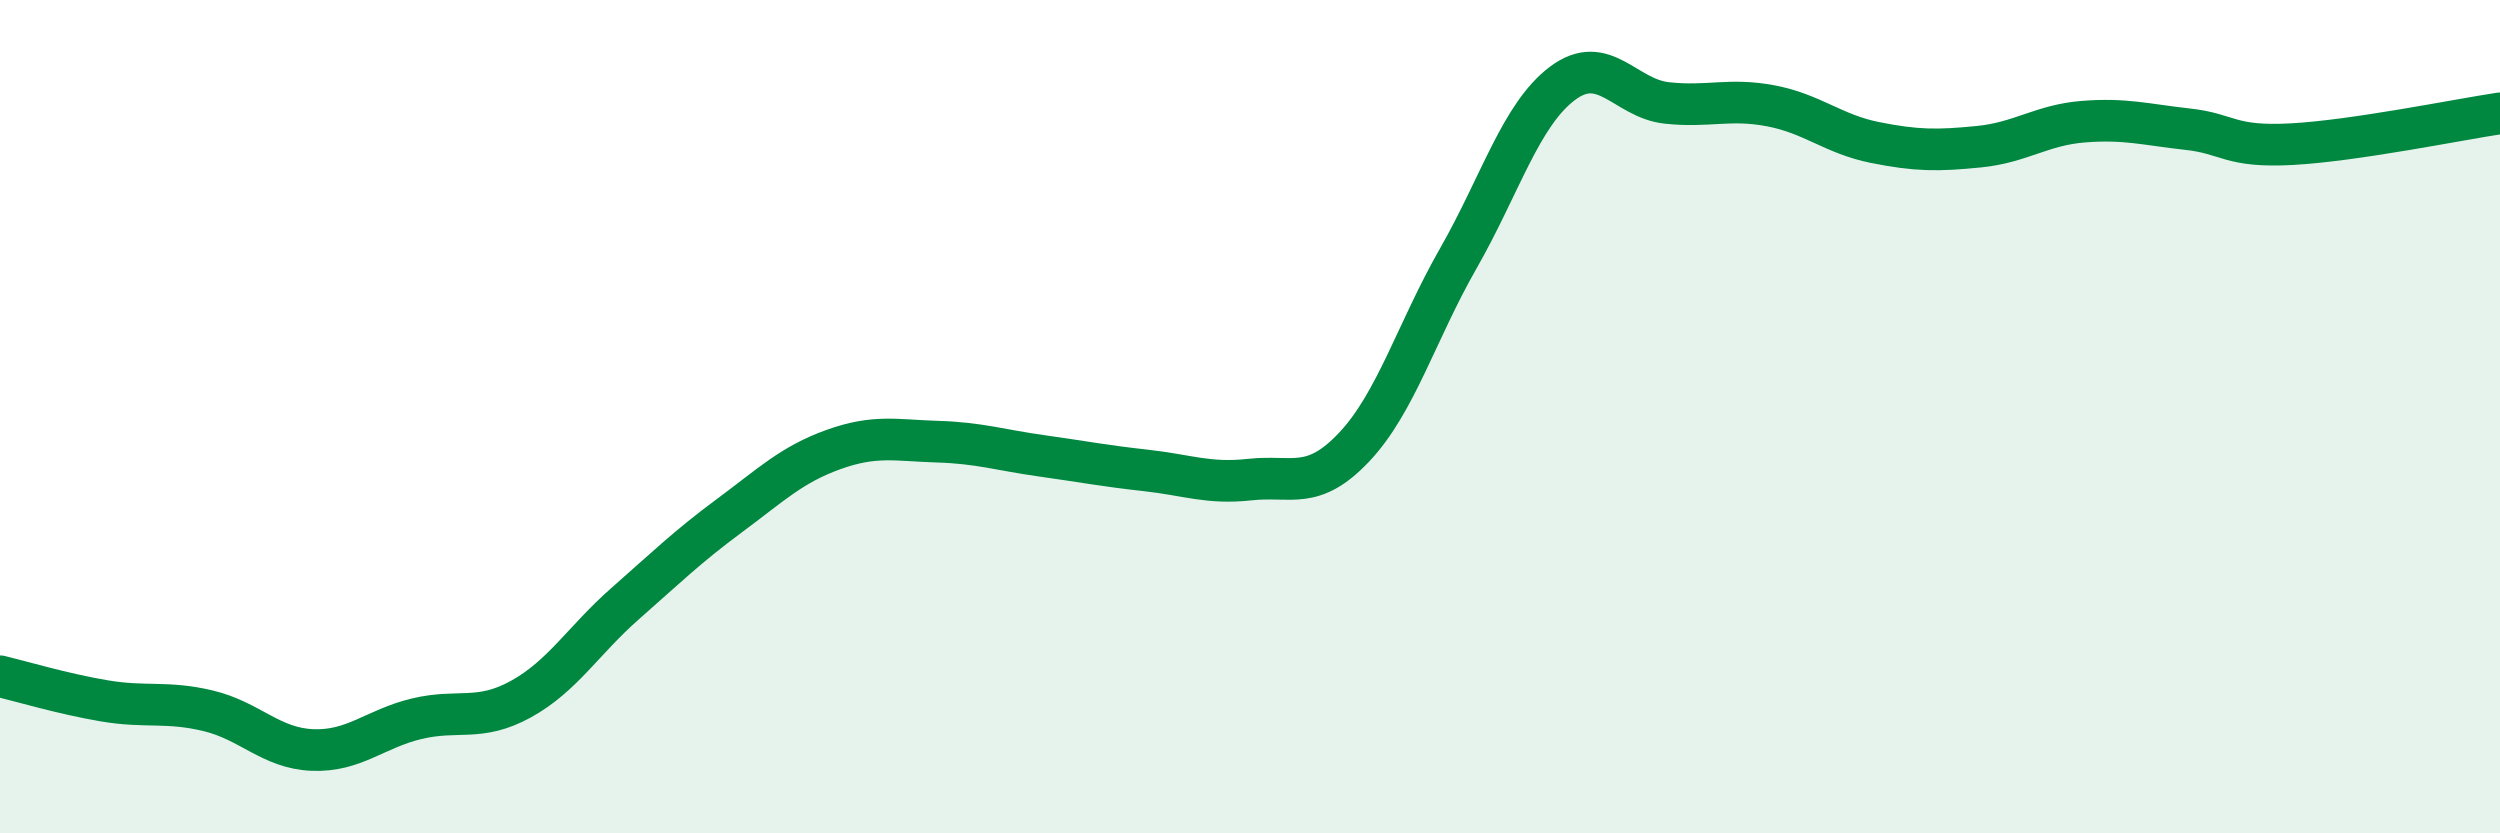
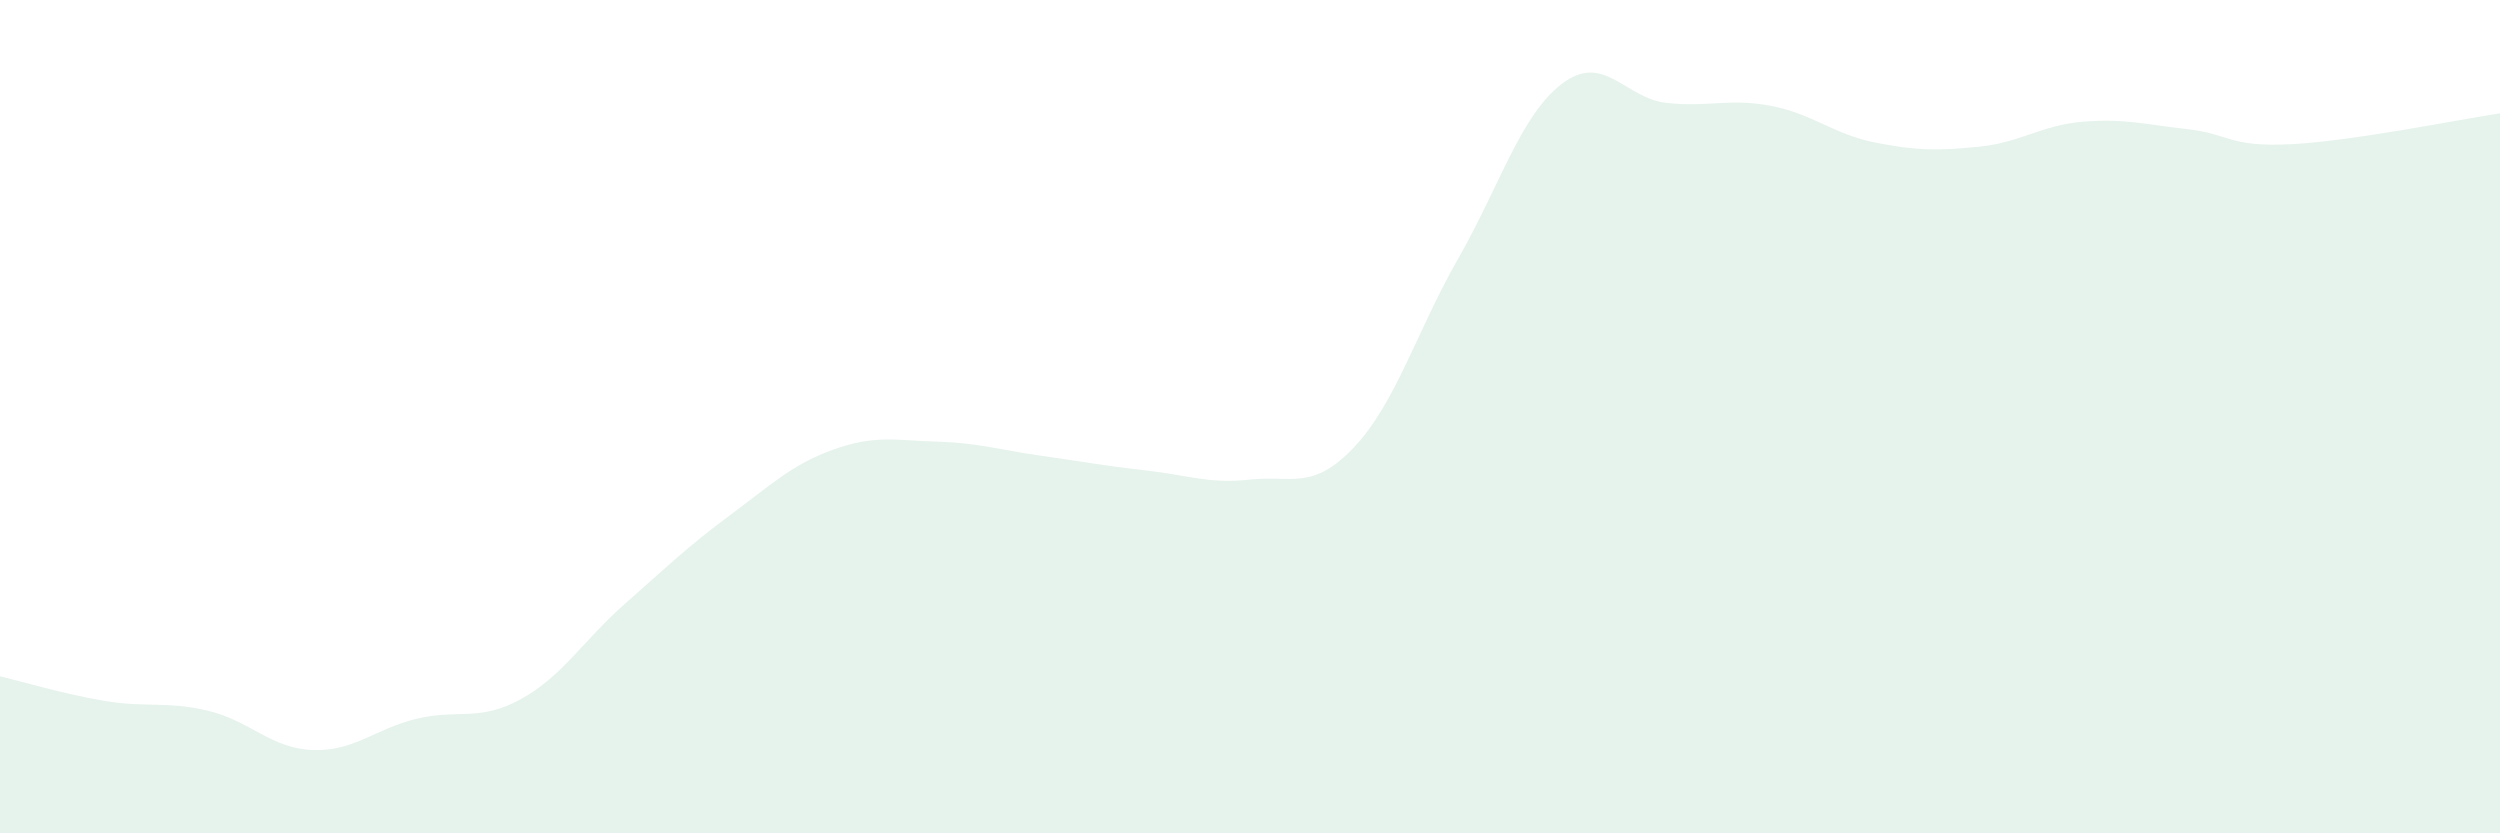
<svg xmlns="http://www.w3.org/2000/svg" width="60" height="20" viewBox="0 0 60 20">
  <path d="M 0,16.23 C 0.5,16.35 1.5,16.65 2.5,16.82 C 3.5,16.99 4,16.82 5,17.06 C 6,17.3 6.5,17.96 7.5,18 C 8.5,18.04 9,17.49 10,17.25 C 11,17.01 11.5,17.33 12.5,16.78 C 13.5,16.23 14,15.37 15,14.49 C 16,13.61 16.5,13.12 17.5,12.38 C 18.5,11.64 19,11.15 20,10.79 C 21,10.43 21.5,10.57 22.5,10.6 C 23.5,10.63 24,10.8 25,10.94 C 26,11.08 26.5,11.18 27.5,11.29 C 28.5,11.4 29,11.62 30,11.51 C 31,11.4 31.5,11.79 32.5,10.73 C 33.5,9.67 34,7.95 35,6.2 C 36,4.45 36.5,2.75 37.5,2 C 38.5,1.25 39,2.36 40,2.47 C 41,2.58 41.5,2.35 42.5,2.54 C 43.5,2.73 44,3.22 45,3.42 C 46,3.62 46.5,3.62 47.5,3.52 C 48.5,3.42 49,3 50,2.92 C 51,2.84 51.5,2.99 52.5,3.1 C 53.5,3.21 53.5,3.54 55,3.46 C 56.5,3.38 59,2.87 60,2.72L60 20L0 20Z" fill="#008740" opacity="0.1" stroke-linecap="round" stroke-linejoin="round" />
-   <path d="M 0,16.23 C 0.5,16.35 1.5,16.65 2.5,16.82 C 3.5,16.99 4,16.82 5,17.06 C 6,17.3 6.5,17.96 7.5,18 C 8.5,18.04 9,17.49 10,17.25 C 11,17.01 11.5,17.33 12.5,16.78 C 13.5,16.23 14,15.37 15,14.49 C 16,13.61 16.5,13.12 17.5,12.38 C 18.5,11.64 19,11.15 20,10.79 C 21,10.43 21.5,10.57 22.5,10.6 C 23.5,10.63 24,10.8 25,10.94 C 26,11.08 26.5,11.18 27.5,11.29 C 28.5,11.4 29,11.62 30,11.51 C 31,11.4 31.5,11.79 32.5,10.73 C 33.5,9.67 34,7.95 35,6.2 C 36,4.45 36.5,2.75 37.5,2 C 38.5,1.25 39,2.36 40,2.47 C 41,2.58 41.5,2.35 42.5,2.54 C 43.5,2.73 44,3.22 45,3.42 C 46,3.62 46.5,3.62 47.5,3.52 C 48.5,3.42 49,3 50,2.92 C 51,2.84 51.5,2.99 52.5,3.1 C 53.5,3.21 53.5,3.54 55,3.46 C 56.5,3.38 59,2.87 60,2.72" stroke="#008740" stroke-width="1" fill="none" stroke-linecap="round" stroke-linejoin="round" />
</svg>